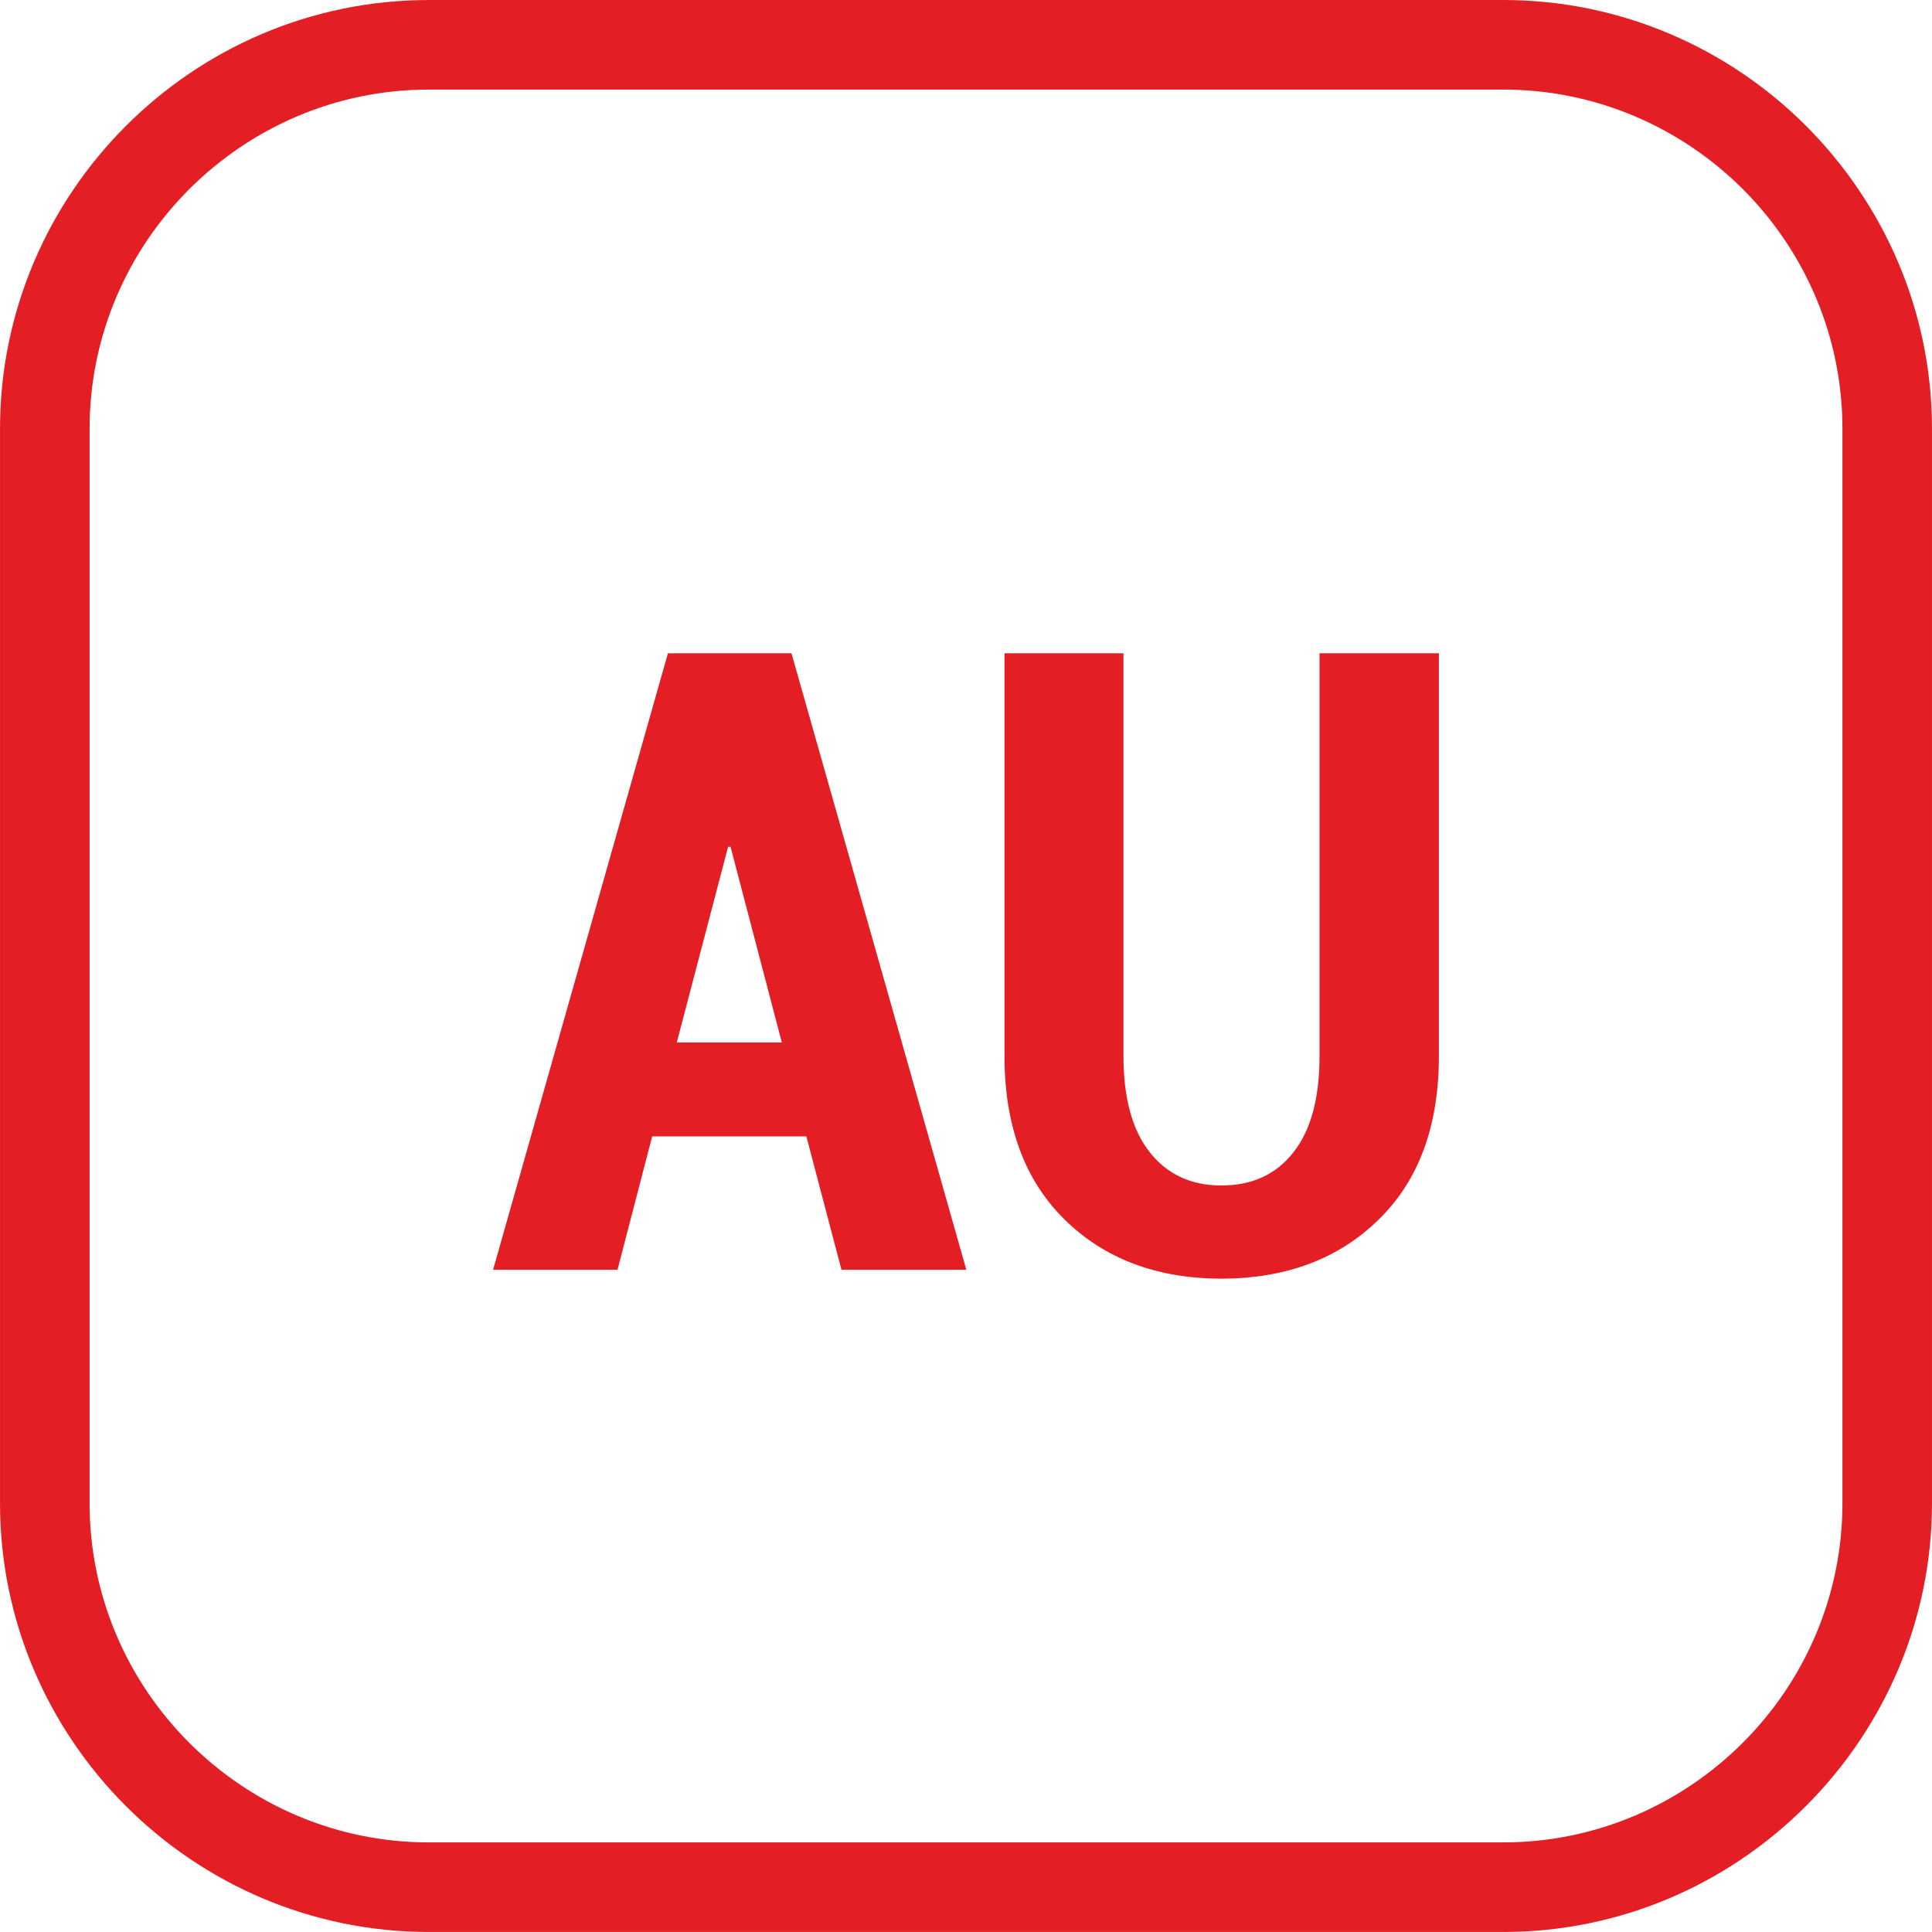
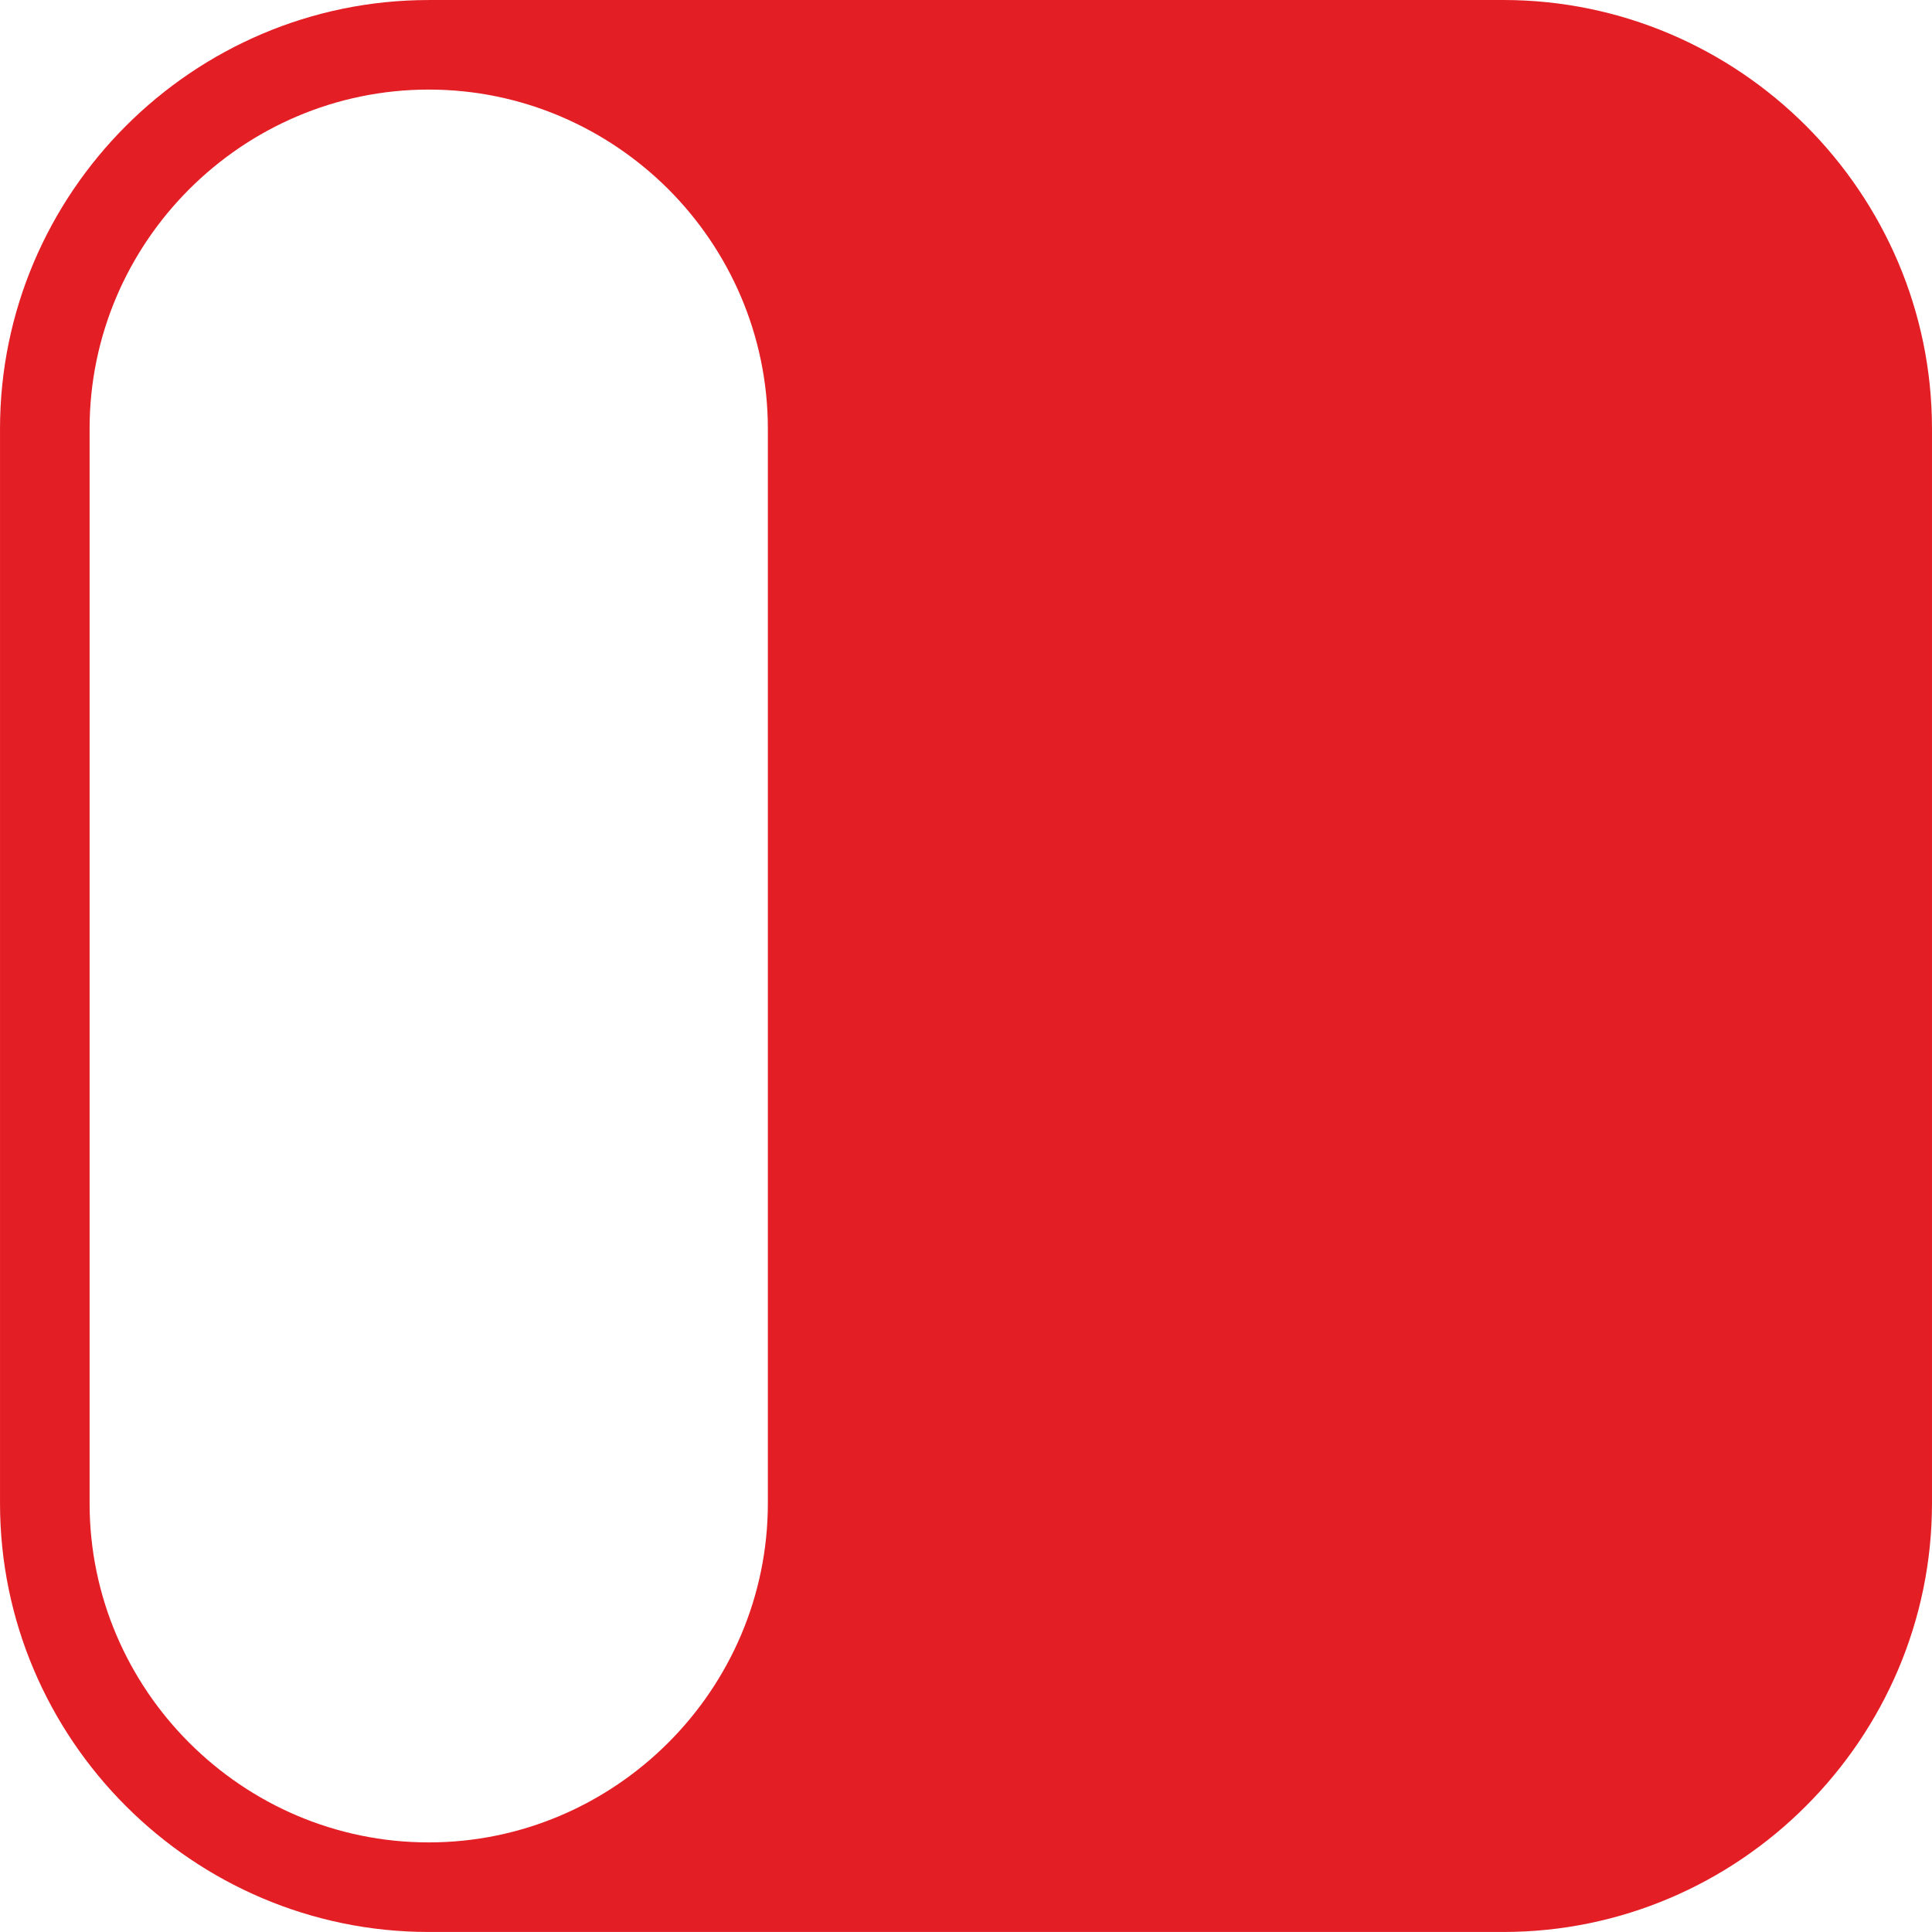
<svg xmlns="http://www.w3.org/2000/svg" xml:space="preserve" width="14.725mm" height="14.725mm" version="1.1" style="shape-rendering:geometricPrecision; text-rendering:geometricPrecision; image-rendering:optimizeQuality; fill-rule:evenodd; clip-rule:evenodd" viewBox="0 0 767.16 767.17">
  <defs>
    <style type="text/css">
   
    .fil0 {fill:#E31E24;fill-rule:nonzero}
   
  </style>
  </defs>
  <g id="Layer_x0020_1">
-     <path class="fil0" d="M320.2 451.24l-61.23 0 -13.77 52.96 -49.41 0 69.43 -244.79 49.06 0 69.43 244.79 -49.58 0 -13.94 -52.96zm-51.47 -37.3l41.72 0 -20.37 -77.69 -0.97 0 -20.37 77.69zm302.63 -154.53l0 159.92c0,27.77 -7.98,49.46 -23.99,65.01 -15.95,15.61 -36.78,23.36 -62.43,23.41 -25.53,-0.06 -46.31,-7.86 -62.2,-23.47 -15.9,-15.67 -23.87,-37.3 -23.87,-64.96l0 -159.92 47.23 0 0 159.92c0,16.7 3.5,29.44 10.44,38.22 6.94,8.78 16.41,13.2 28.4,13.2 12.22,0 21.75,-4.36 28.63,-13.14 6.94,-8.72 10.39,-21.52 10.39,-38.28l0 -159.92 47.39 0z" />
-     <path class="fil0" d="M170.23 0l426.7 0c46.82,0 89.41,19.16 120.24,49.99 30.84,30.92 49.99,73.46 49.99,120.24l0 426.69c0,46.78 -19.16,89.32 -49.99,120.17 -30.83,30.9 -73.42,50.07 -120.24,50.07l-426.7 0c-46.82,0 -89.4,-19.16 -120.24,-49.99 -30.84,-30.84 -49.99,-73.42 -49.99,-120.24l0 -426.69c0,-46.82 19.16,-89.41 49.99,-120.24 30.84,-30.84 73.42,-49.99 120.24,-49.99zm426.7 35.57l-426.7 0c-37.01,0 -70.68,15.16 -95.1,39.56 -24.41,24.41 -39.56,58.08 -39.56,95.1l0 426.69c0,37.02 15.15,70.69 39.56,95.1 24.41,24.41 58.08,39.57 95.1,39.57l426.7 0c37.02,0 70.68,-15.16 95.1,-39.57 24.41,-24.37 39.57,-58.06 39.57,-95.1l0 -426.69c0,-37.04 -15.17,-70.74 -39.54,-95.13 -24.44,-24.38 -58.11,-39.53 -95.13,-39.53z" />
+     <path class="fil0" d="M170.23 0l426.7 0c46.82,0 89.41,19.16 120.24,49.99 30.84,30.92 49.99,73.46 49.99,120.24l0 426.69c0,46.78 -19.16,89.32 -49.99,120.17 -30.83,30.9 -73.42,50.07 -120.24,50.07l-426.7 0c-46.82,0 -89.4,-19.16 -120.24,-49.99 -30.84,-30.84 -49.99,-73.42 -49.99,-120.24l0 -426.69c0,-46.82 19.16,-89.41 49.99,-120.24 30.84,-30.84 73.42,-49.99 120.24,-49.99zm426.7 35.57l-426.7 0c-37.01,0 -70.68,15.16 -95.1,39.56 -24.41,24.41 -39.56,58.08 -39.56,95.1l0 426.69c0,37.02 15.15,70.69 39.56,95.1 24.41,24.41 58.08,39.57 95.1,39.57c37.02,0 70.68,-15.16 95.1,-39.57 24.41,-24.37 39.57,-58.06 39.57,-95.1l0 -426.69c0,-37.04 -15.17,-70.74 -39.54,-95.13 -24.44,-24.38 -58.11,-39.53 -95.13,-39.53z" />
  </g>
</svg>